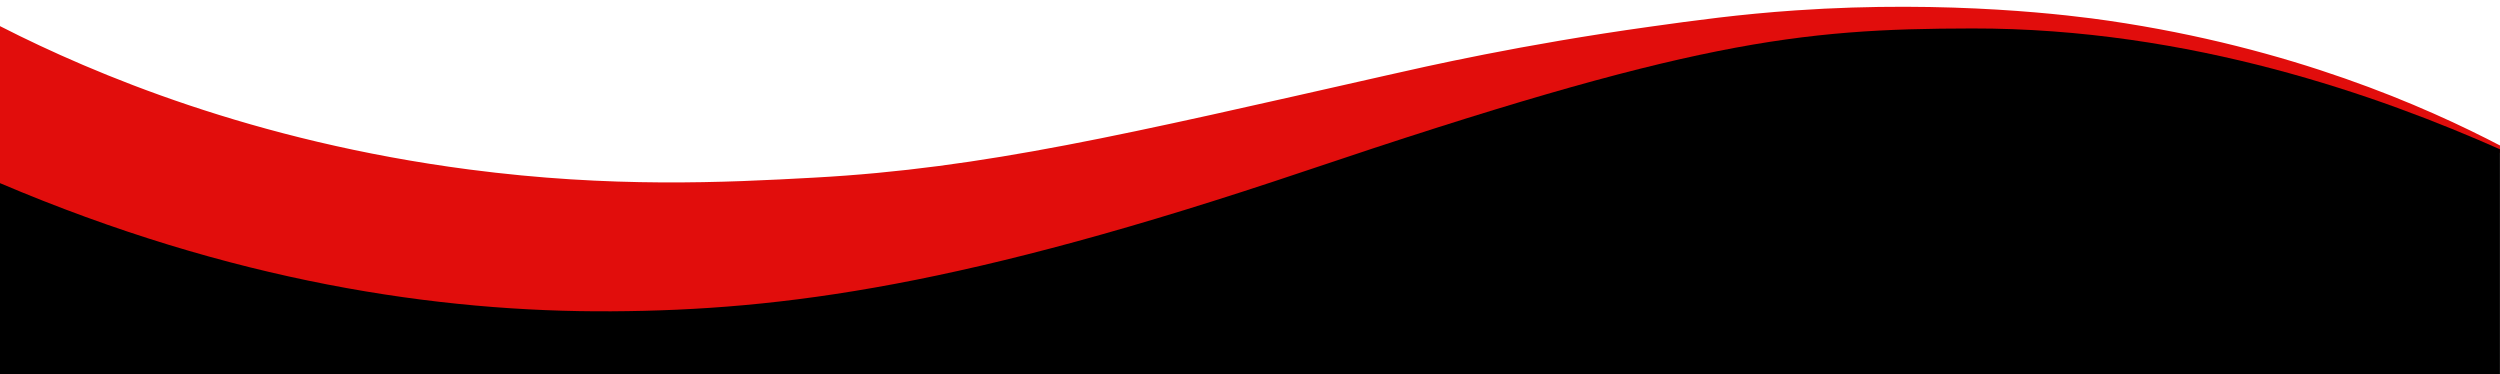
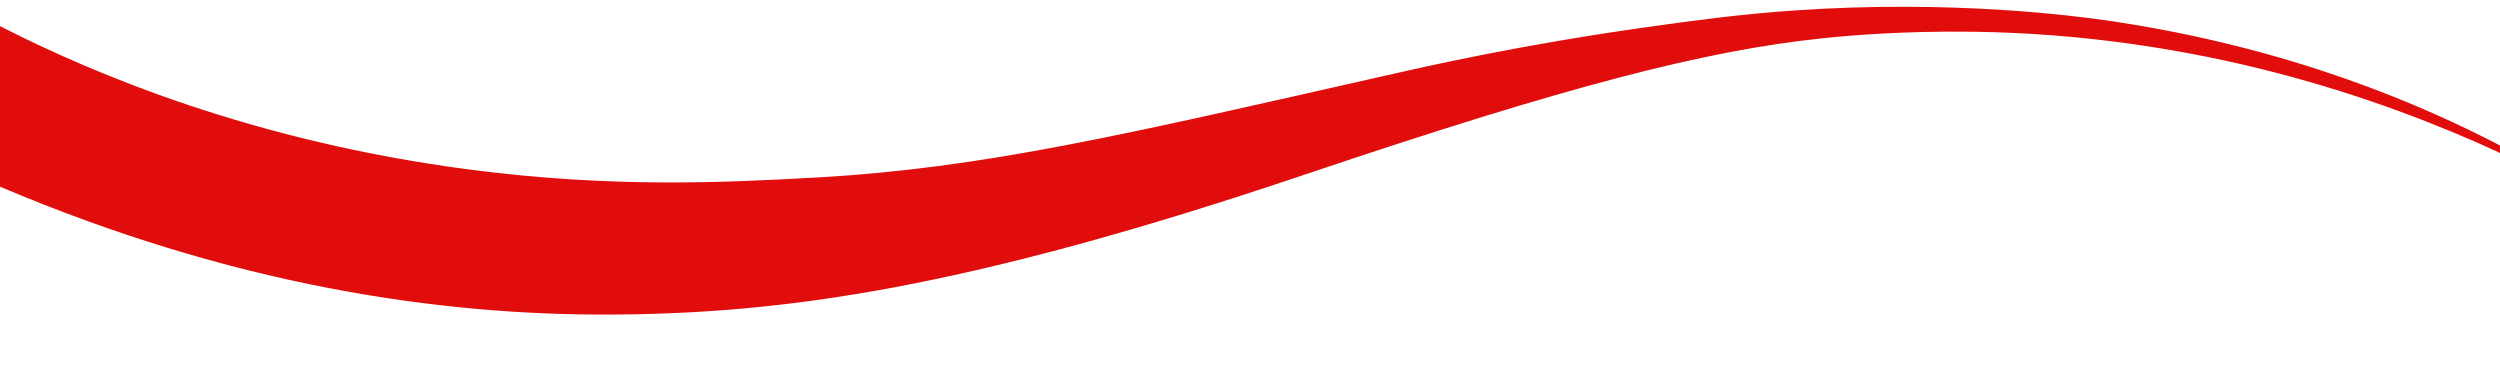
<svg xmlns="http://www.w3.org/2000/svg" viewBox="0 0 375.12 56.12">
  <defs>
    <style>
      .cls-1 {
        fill: #e10d0c;
        stroke: #e10d0c;
        stroke-miterlimit: 10;
      }

      .cls-2 {
        stroke-width: 0px;
      }
    </style>
  </defs>
  <g data-name="Layer 3" id="Layer_3">
    <path d="M375.12,22.39c-17.92-8.24-45.29-17.69-79.19-18.13-10.22-.13-18.23.53-22.72,1.01-17.26,1.84-37.36,6.89-77.52,20.43-50.96,17.19-78.19,20.85-103.89,21-26.09.15-57.08-4.47-91.79-19.23V4.49c13.88,7.05,37.81,17.19,70.33,21.44,21.45,2.8,38.3,1.97,51.9,1.22,25.54-1.4,46.82-6.52,85.95-15.36,5.83-1.32,20.09-4.59,39.54-7.3,6.66-.93,13.38-1.86,21.7-2.43,23.22-1.6,41.63.77,46.92,1.55,27.33,4,47.28,12.77,58.78,18.79Z" class="cls-1" />
  </g>
  <g id="Bottom">
-     <path d="M0,27.48c34.71,14.76,65.7,19.38,91.79,19.23,25.7-.15,52.93-3.81,103.89-21,57.91-19.54,74.11-21.4,100.24-21.44,32.85-.05,61.29,10.2,79.19,18.13v33.79L0,56.34v-28.86Z" class="cls-2" />
-   </g>
+     </g>
</svg>